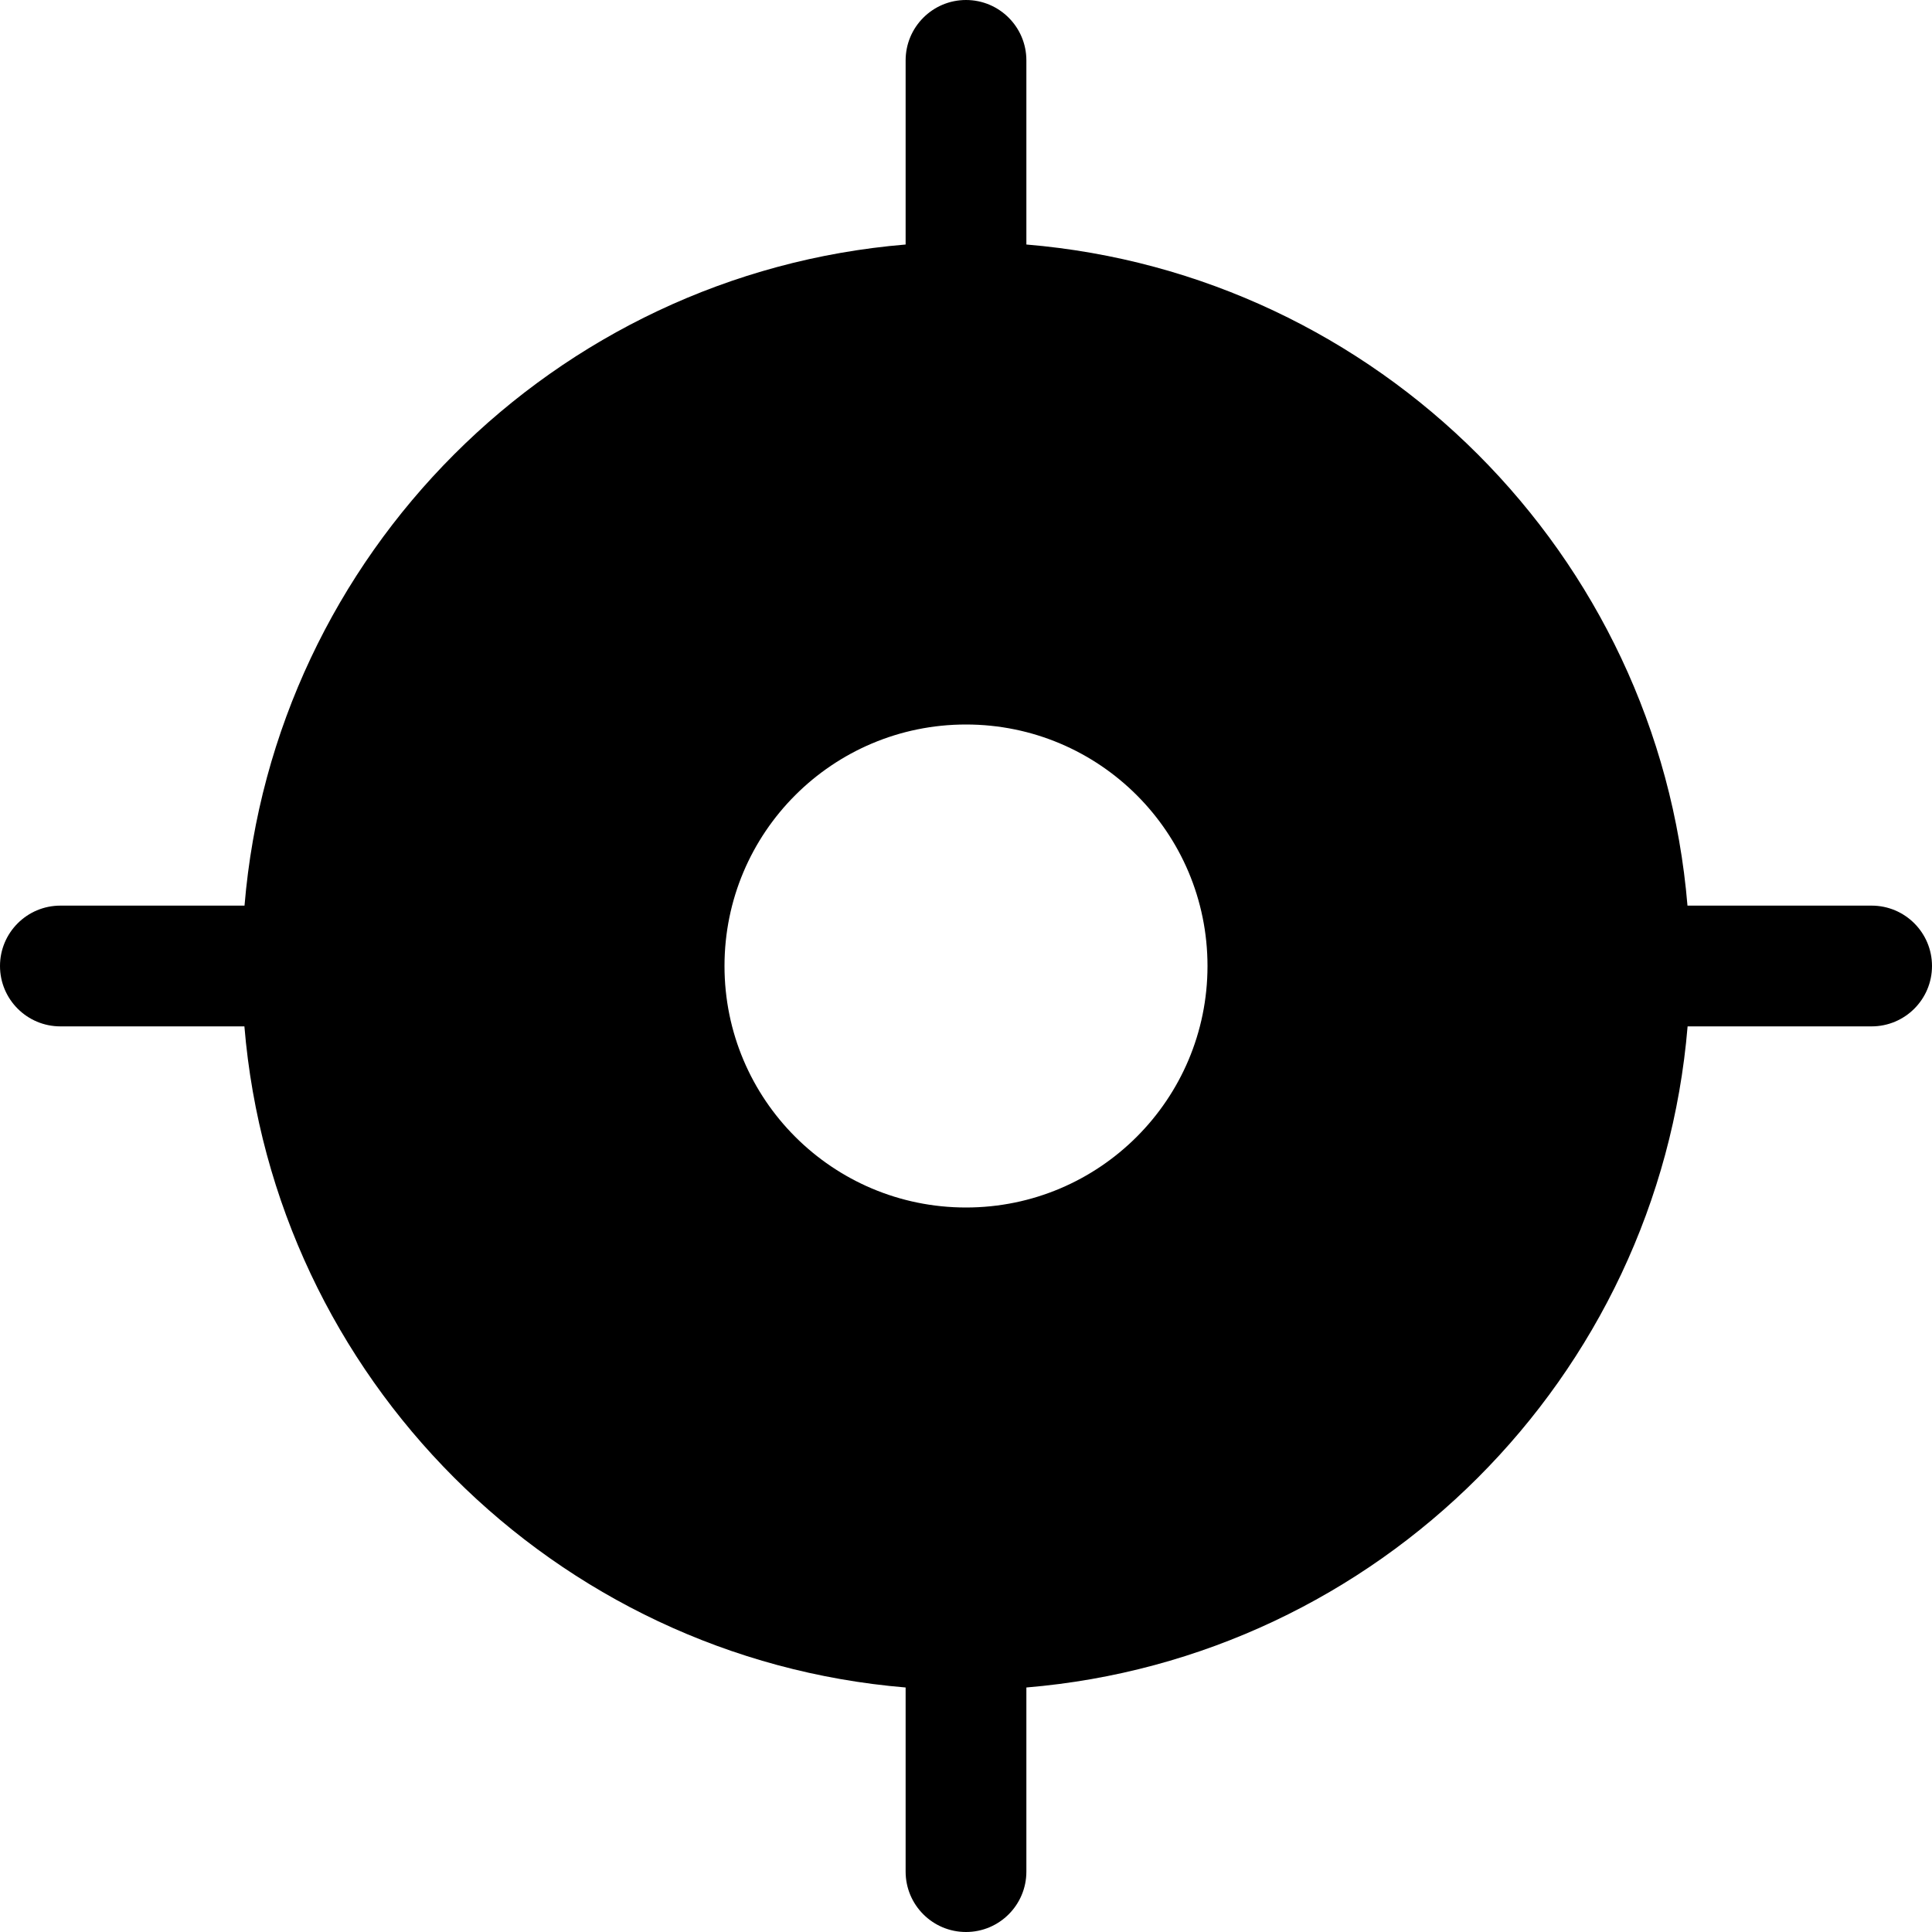
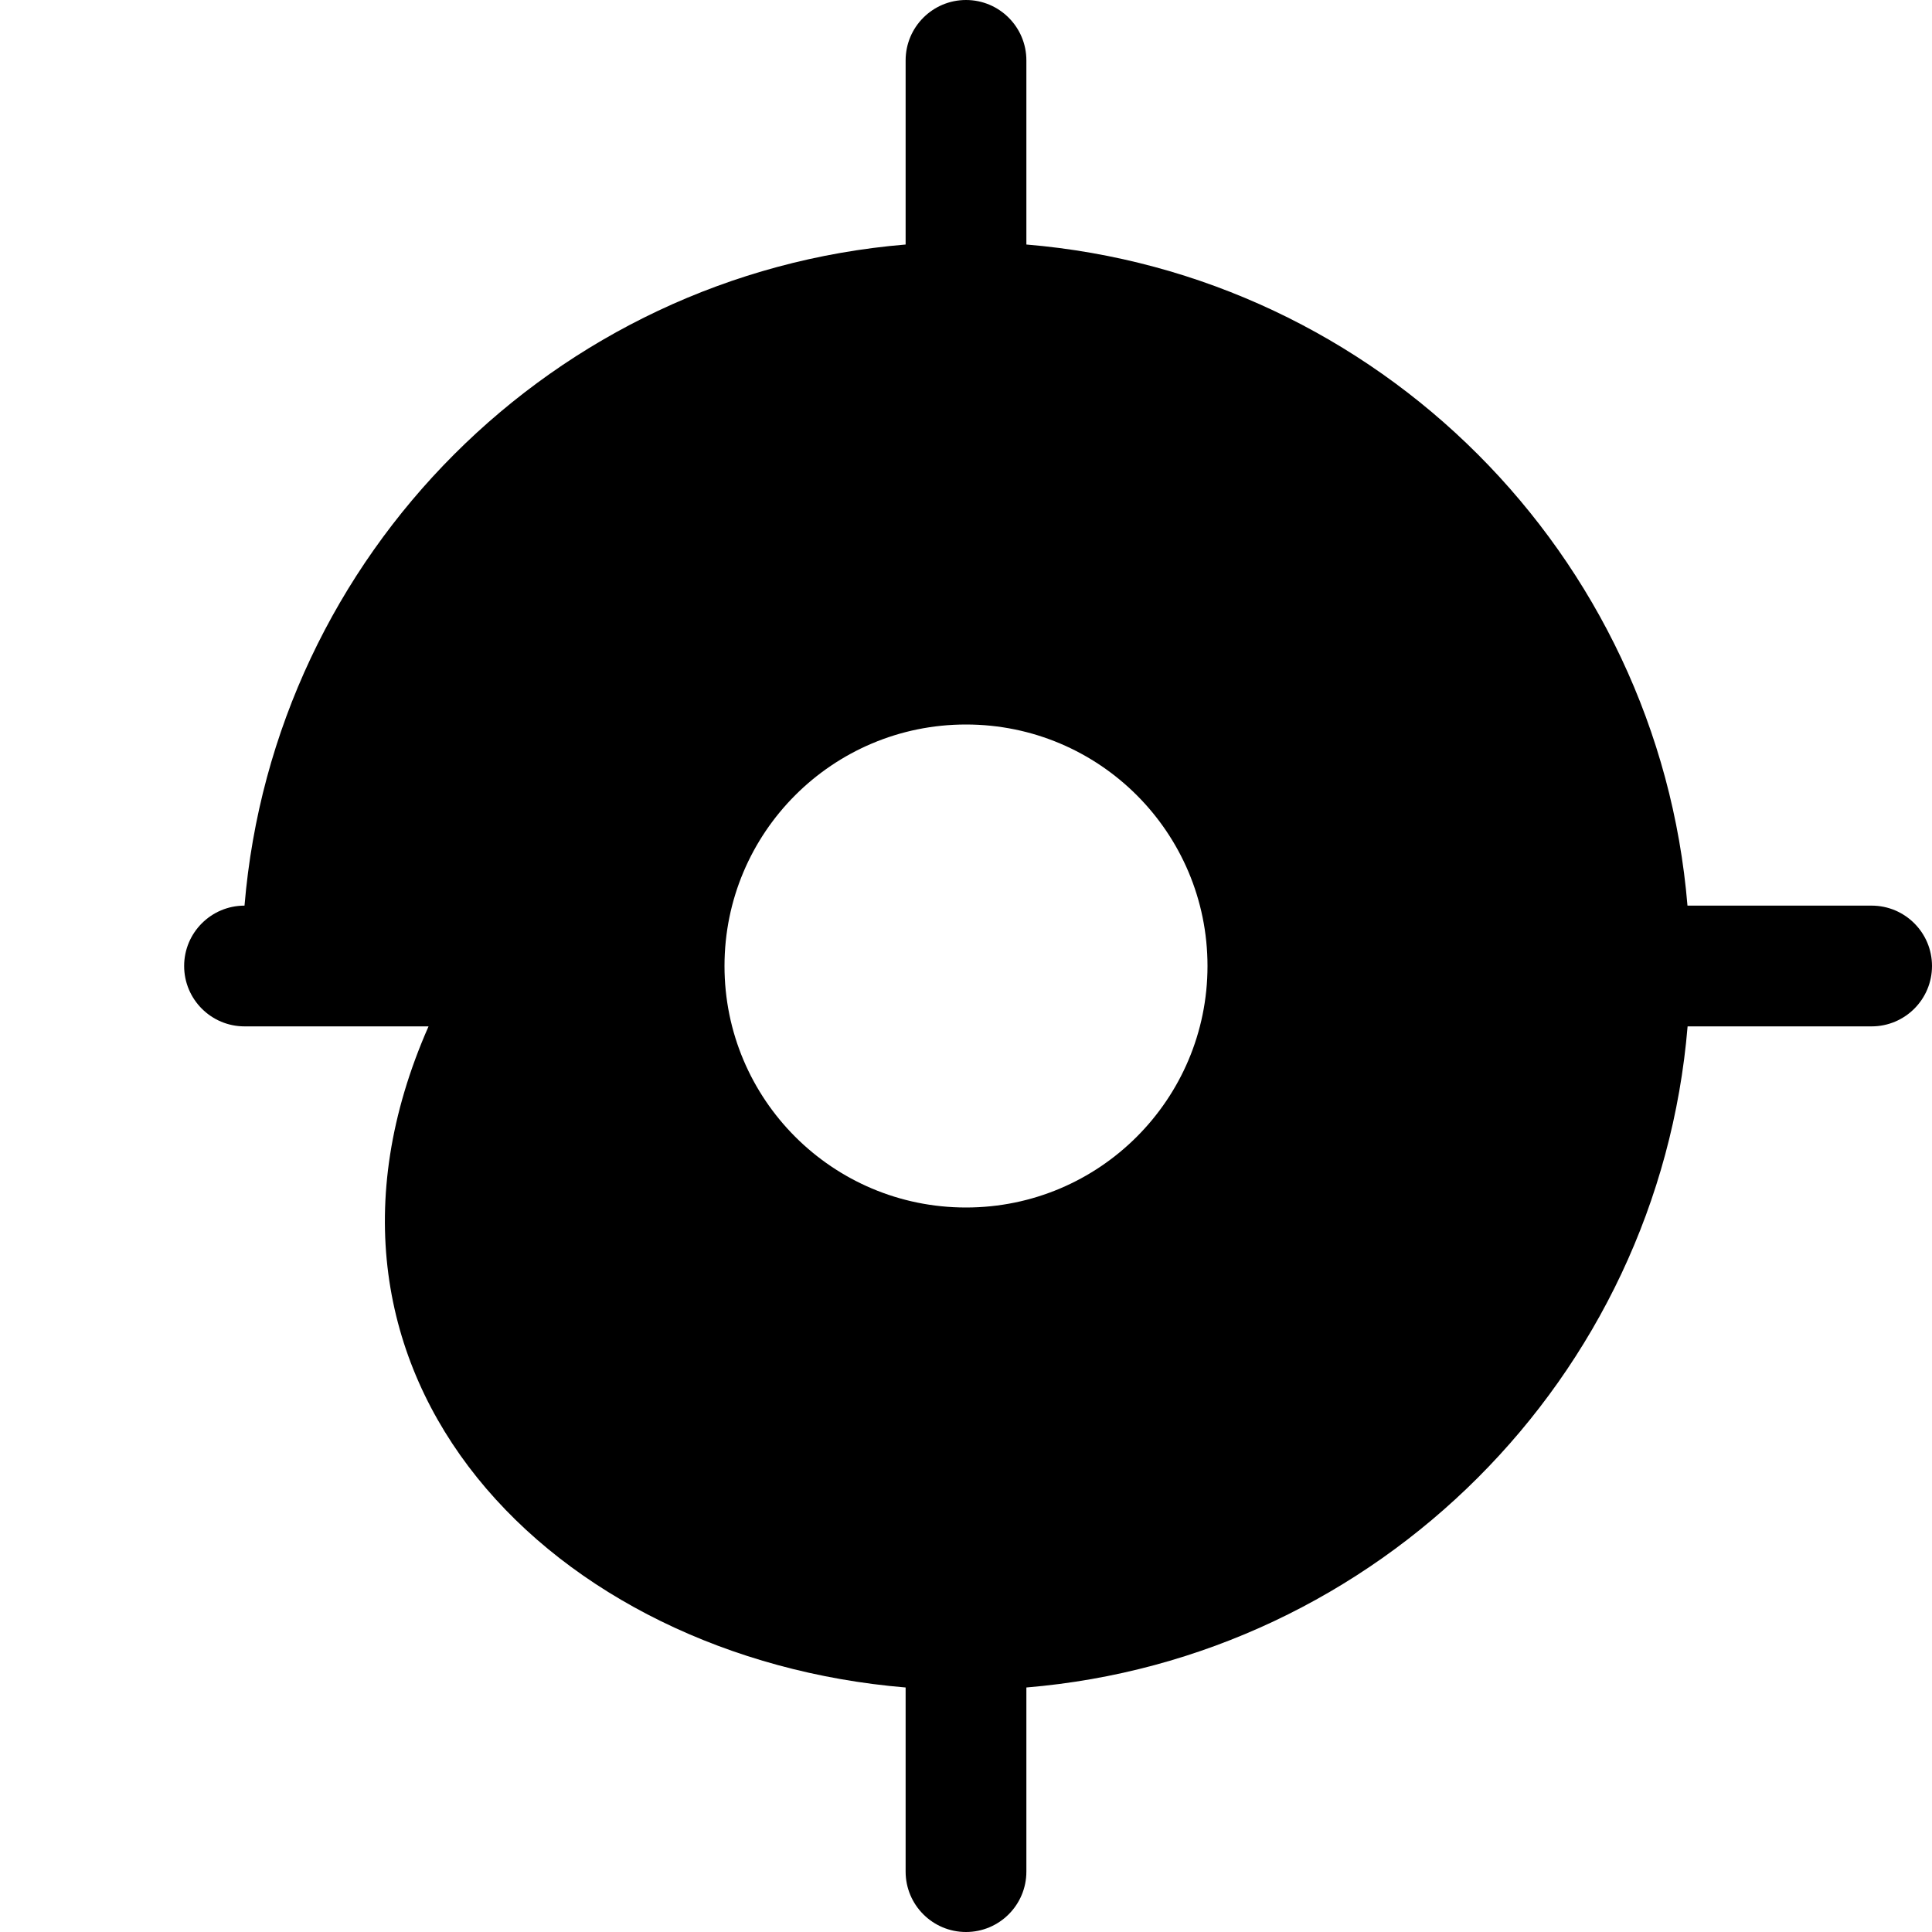
<svg xmlns="http://www.w3.org/2000/svg" xml:space="preserve" style="enable-background:new 0 0 512 512;" viewBox="0 0 512 512" y="0px" x="0px" id="Capa_1" version="1.1">
  <g>
    <g>
-       <path d="M496,240h-48.8C439.456,146.88,365.12,72.544,272,64.8V16c0-8.832-7.168-16-16-16c-8.832,0-16,7.168-16,16v48.8    C146.88,72.544,72.544,146.88,64.8,240H16c-8.832,0-16,7.168-16,16c0,8.832,7.168,16,16,16h48.768    C72.512,365.088,146.88,439.456,240,447.2V496c0,8.832,7.168,16,16,16c8.832,0,16-7.168,16-16v-48.8    c93.12-7.744,167.488-82.08,175.232-175.2H496c8.832,0,16-7.168,16-16C512,247.168,504.832,240,496,240z M256,320    c-35.36,0-64-28.64-64-64s28.64-64,64-64s64,28.64,64,64C320,291.328,291.36,320,256,320z" />
+       <path d="M496,240h-48.8C439.456,146.88,365.12,72.544,272,64.8V16c0-8.832-7.168-16-16-16c-8.832,0-16,7.168-16,16v48.8    C146.88,72.544,72.544,146.88,64.8,240c-8.832,0-16,7.168-16,16c0,8.832,7.168,16,16,16h48.768    C72.512,365.088,146.88,439.456,240,447.2V496c0,8.832,7.168,16,16,16c8.832,0,16-7.168,16-16v-48.8    c93.12-7.744,167.488-82.08,175.232-175.2H496c8.832,0,16-7.168,16-16C512,247.168,504.832,240,496,240z M256,320    c-35.36,0-64-28.64-64-64s28.64-64,64-64s64,28.64,64,64C320,291.328,291.36,320,256,320z" />
    </g>
  </g>
  <g>
</g>
  <g>
</g>
  <g>
</g>
  <g>
</g>
  <g>
</g>
  <g>
</g>
  <g>
</g>
  <g>
</g>
  <g>
</g>
  <g>
</g>
  <g>
</g>
  <g>
</g>
  <g>
</g>
  <g>
</g>
  <g>
</g>
</svg>